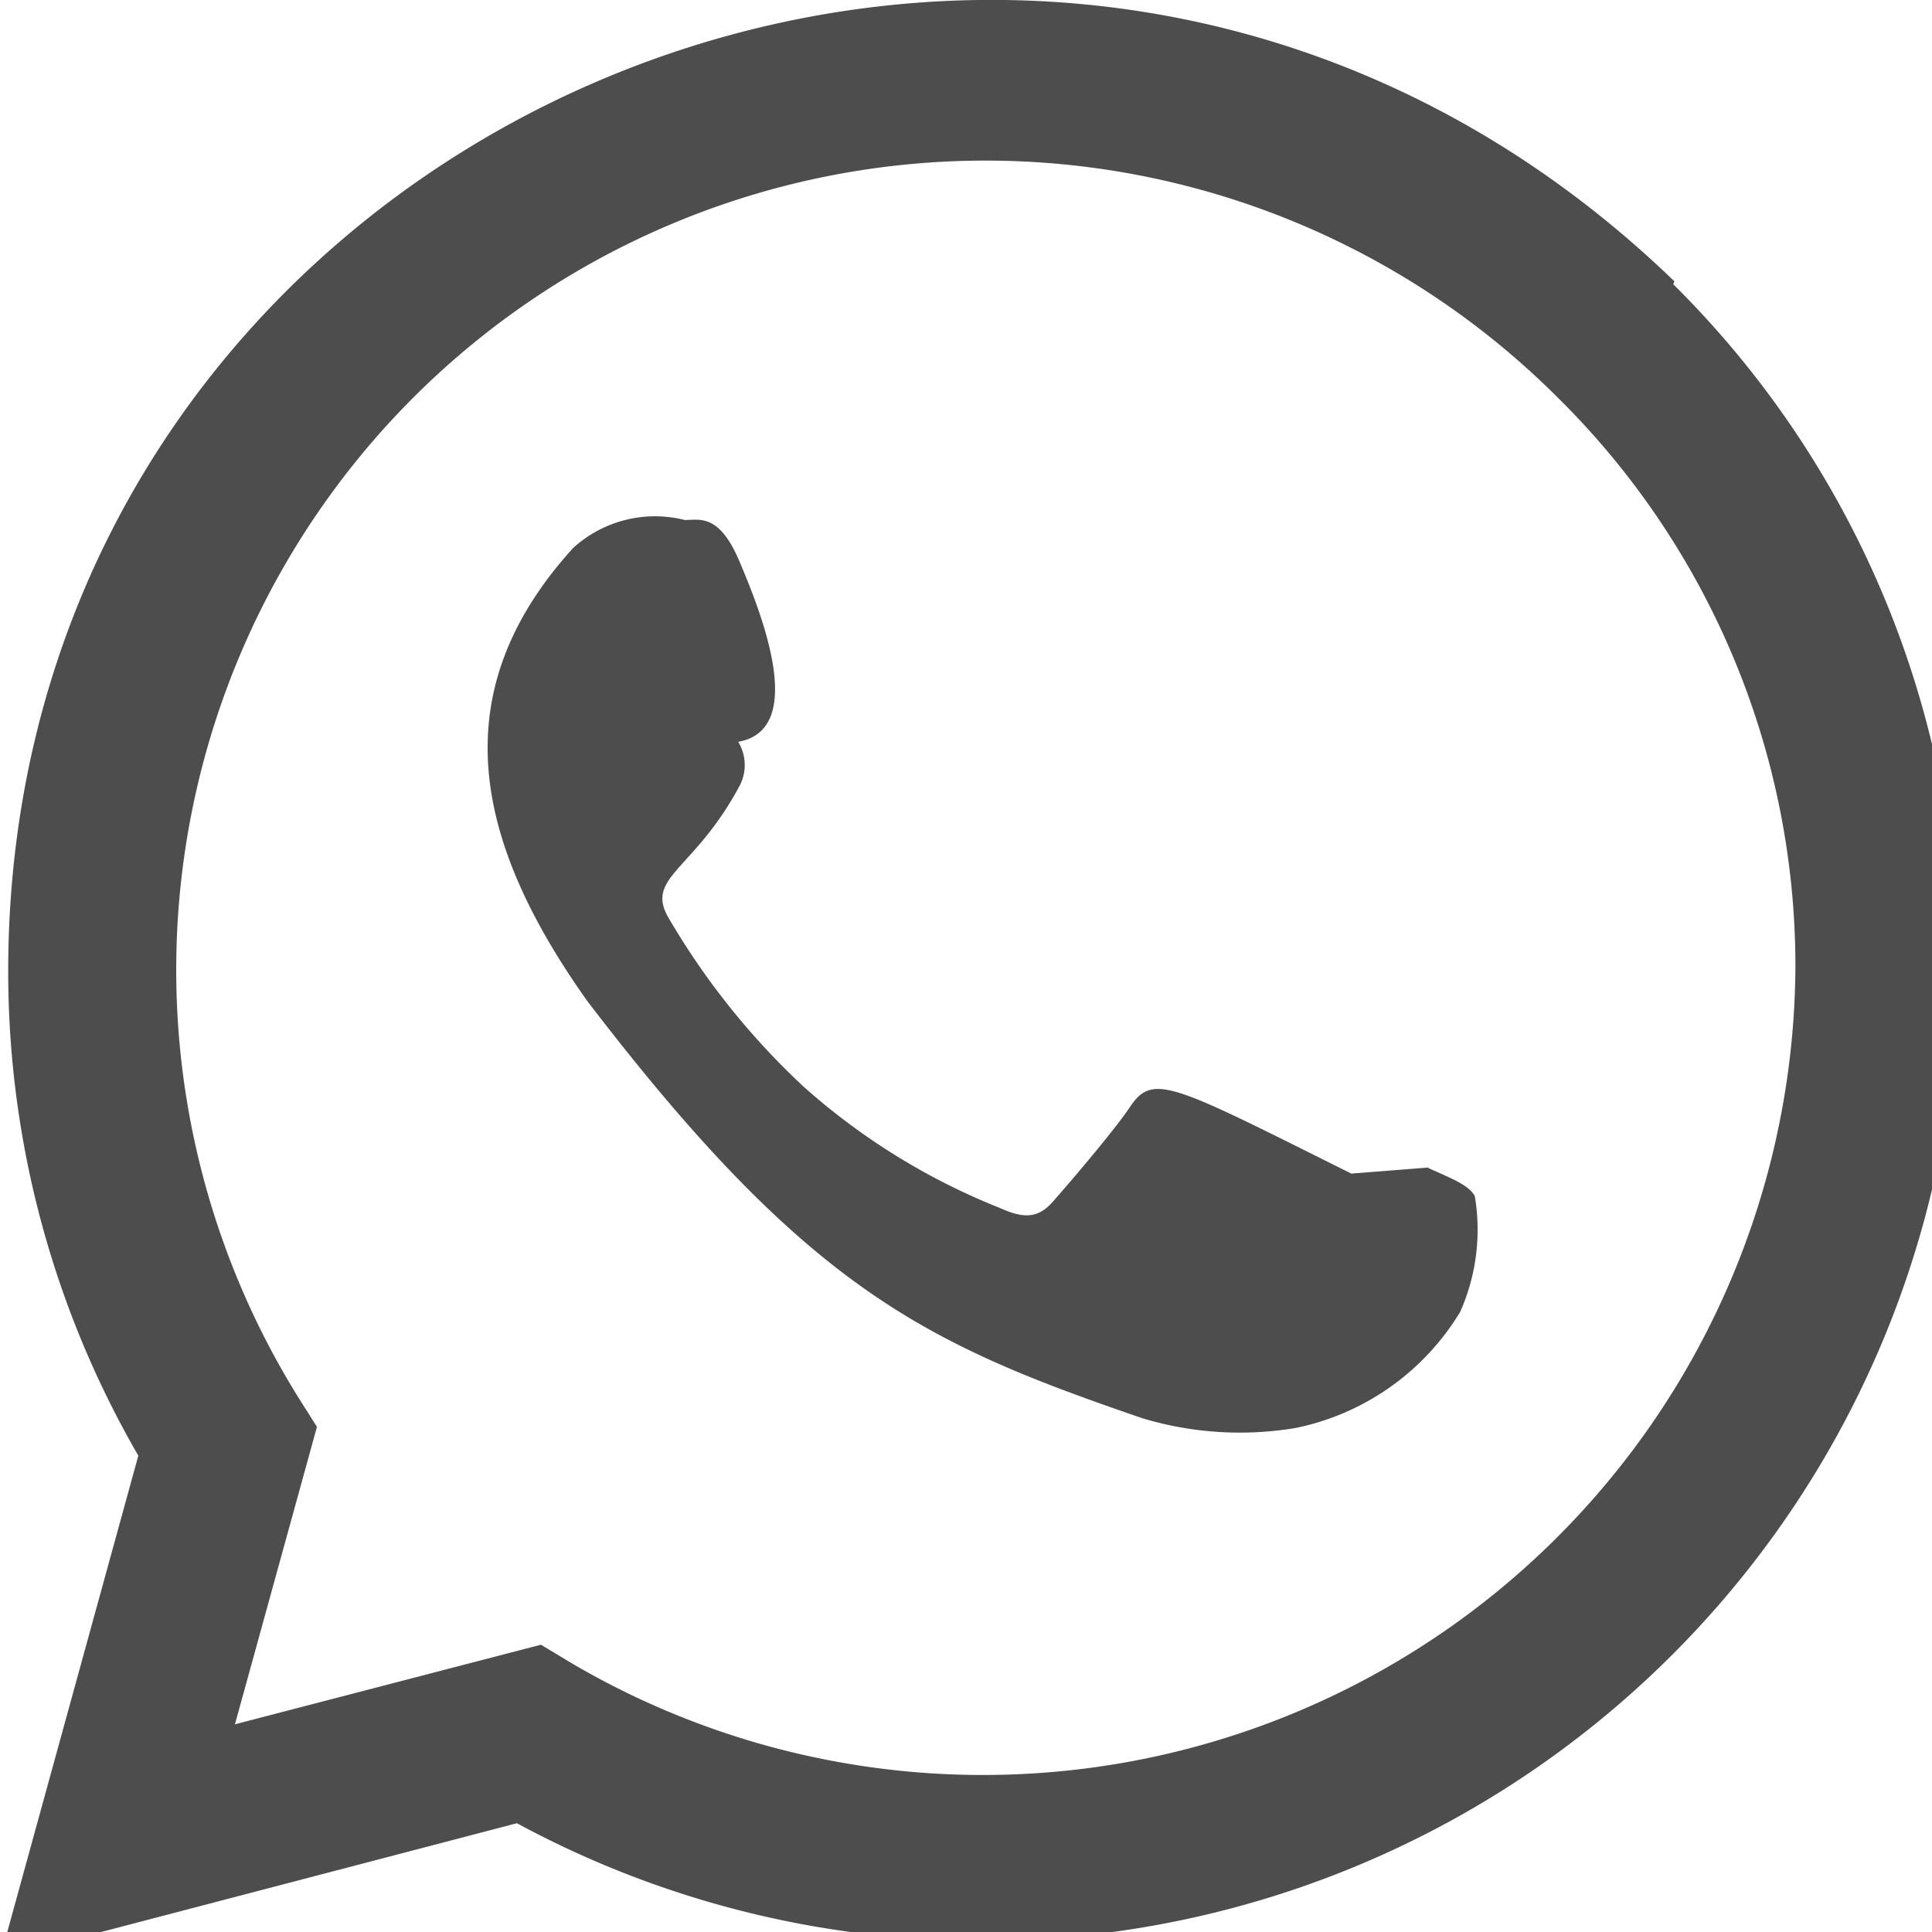
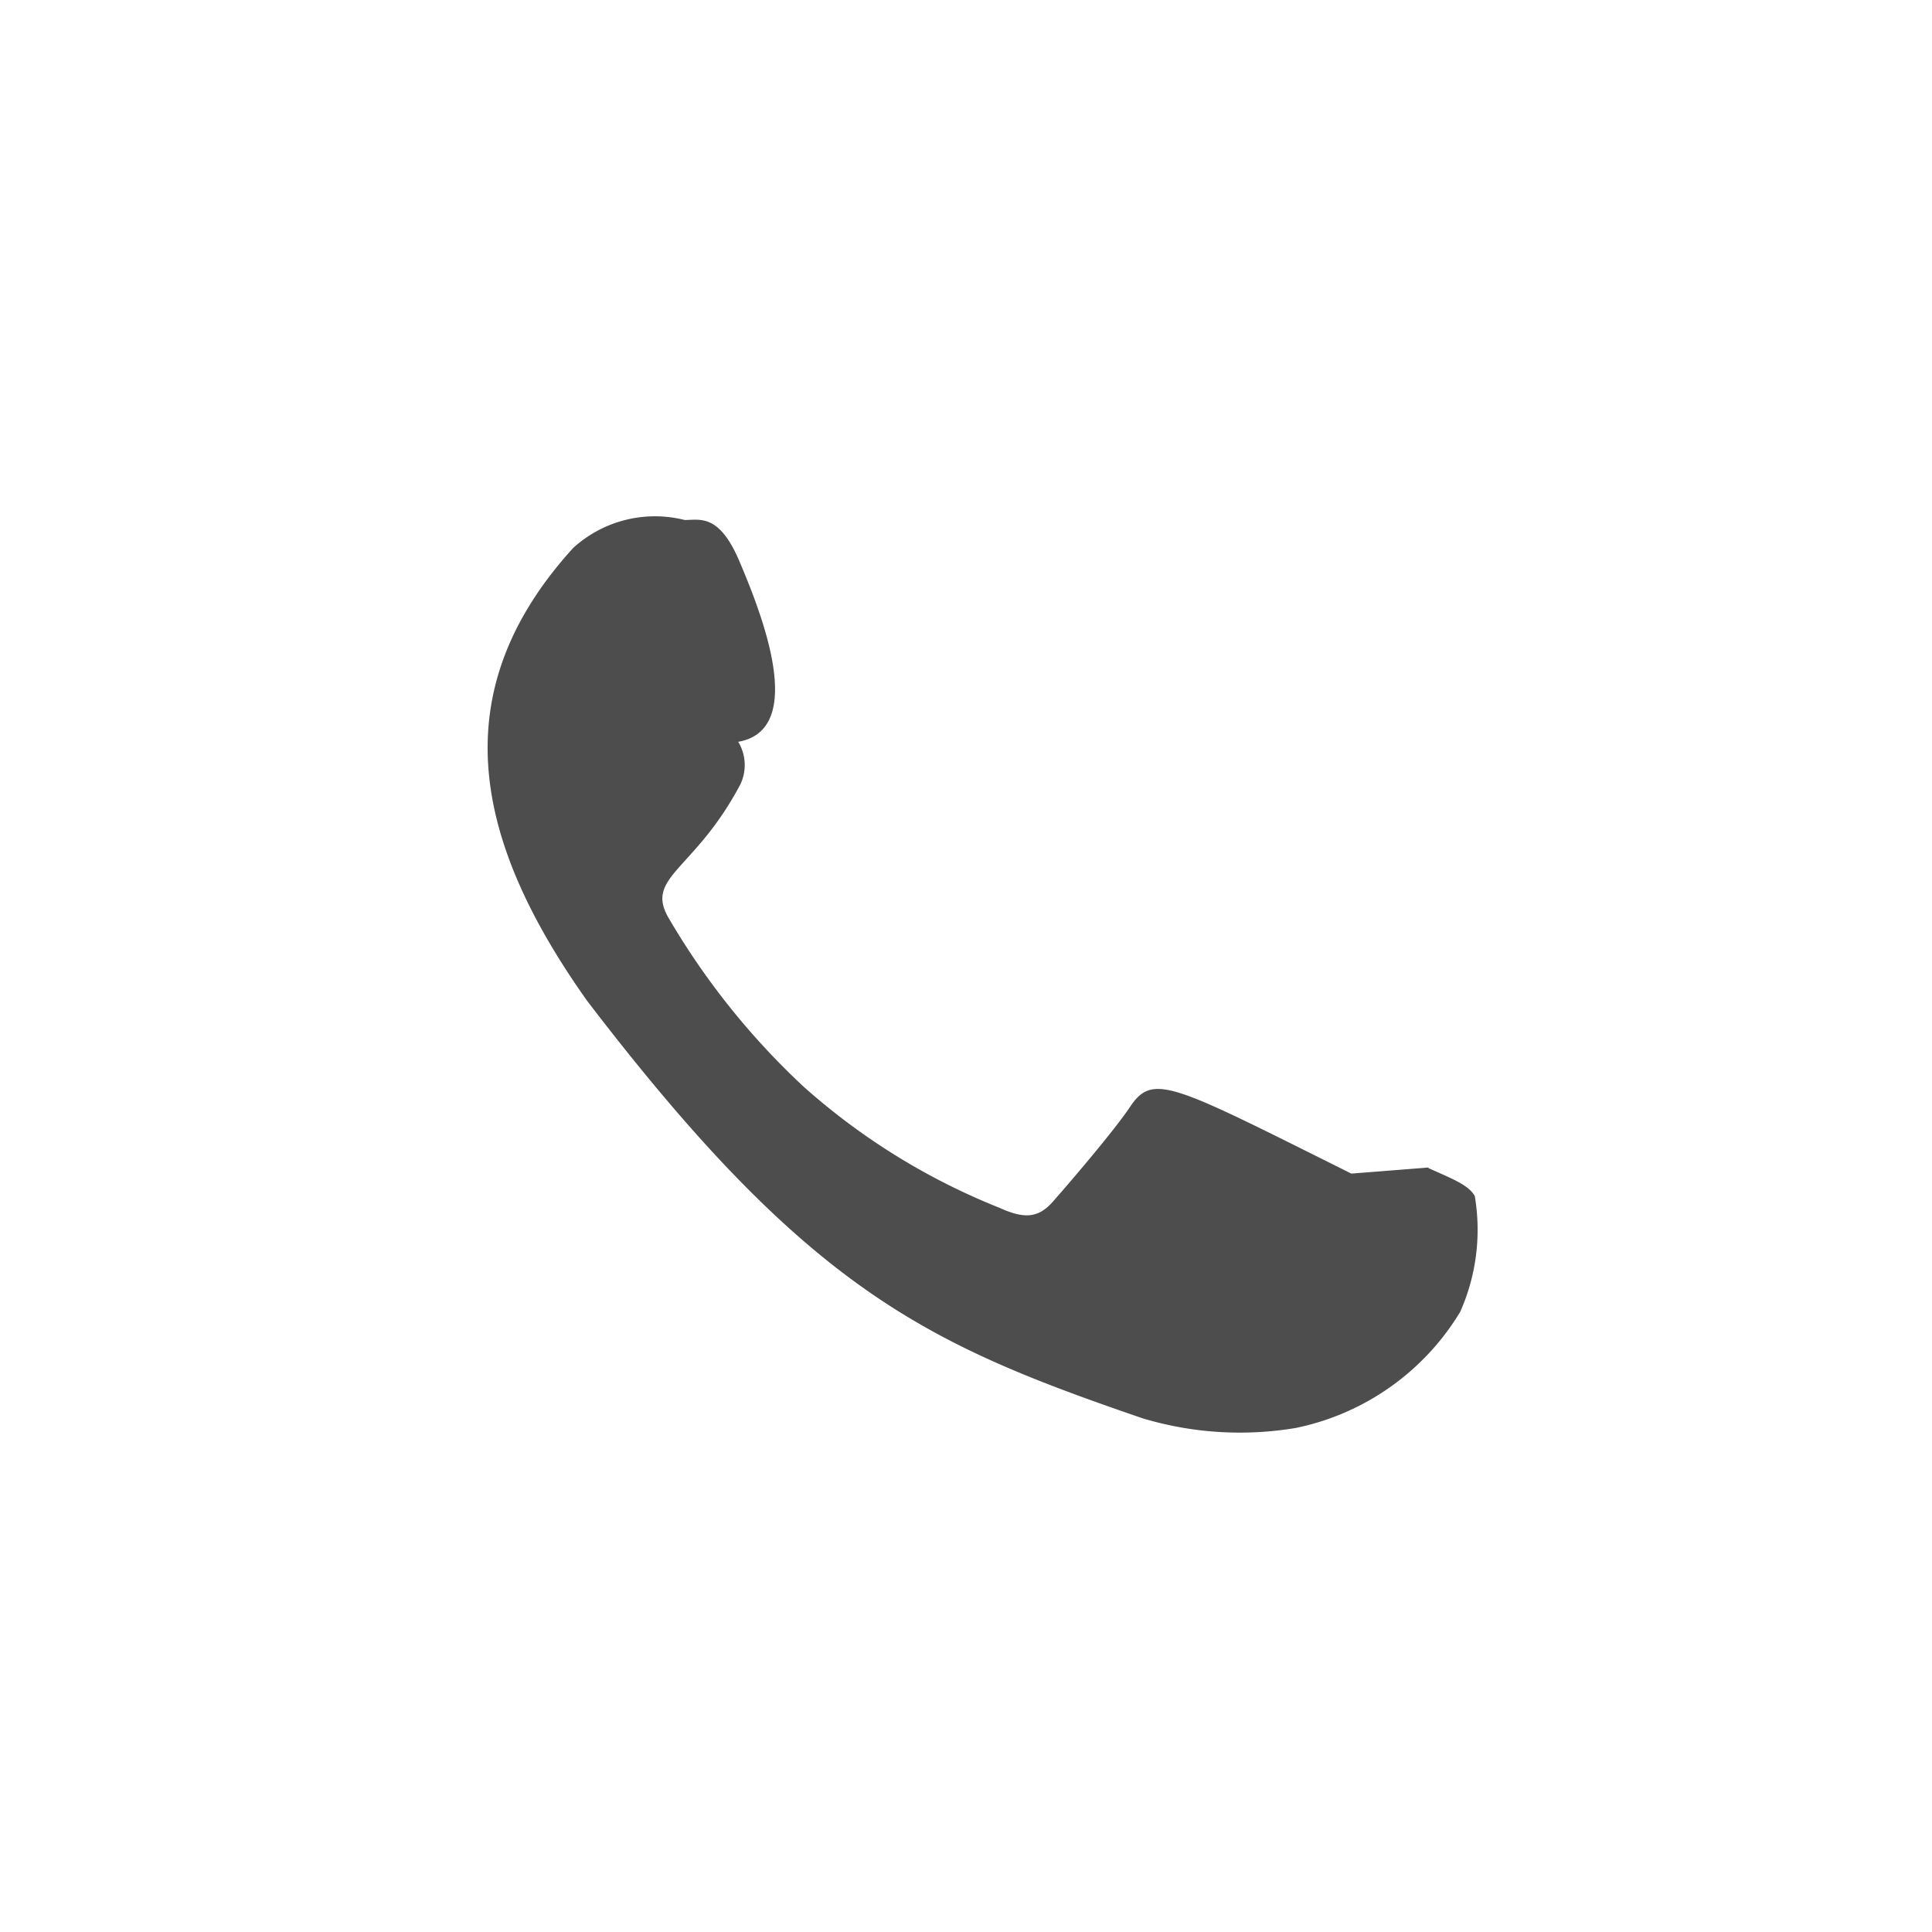
<svg xmlns="http://www.w3.org/2000/svg" id="whatsapp" width="20" height="20" viewBox="0 0 20 20" preserveAspectRatio="xMidYMid meet" role="img">
  <path id="Path_67" d="M15.717,13.072l-.8.063c-1.858-.926-2.052-1.049-2.292-.689-.166.249-.651.814-.8.982s-.295.177-.546.063a6.856,6.856,0,0,1-2.03-1.254,7.664,7.664,0,0,1-1.4-1.749c-.248-.427.27-.488.742-1.38a.464.464,0,0,0-.021-.443C9.3,8.538,8.795,7.3,8.584,6.8s-.411-.431-.568-.431a1.257,1.257,0,0,0-1.156.291c-1.363,1.5-1.02,3.044.147,4.688,2.293,3,3.514,3.553,5.748,4.32a3.5,3.5,0,0,0,1.588.1,2.6,2.6,0,0,0,1.7-1.2,2.091,2.091,0,0,0,.152-1.2c-.063-.114-.228-.177-.482-.291Z" transform="translate(-0.928 -0.986)" fill="#4d4d4d" />
-   <path id="Path_68" d="M17.334,2.913C10.839-3.366.09,1.188.085,10.047a10,10,0,0,0,1.347,5.022L0,20.274l5.351-1.4a10.112,10.112,0,0,0,14.922-8.827,9.963,9.963,0,0,0-2.952-7.105Zm1.252,7.11A8.411,8.411,0,0,1,5.9,17.207l-.3-.181-3.168.824.849-3.079-.2-.317A8.378,8.378,0,0,1,16.129,4.119a8.268,8.268,0,0,1,2.457,5.9Z" transform="translate(0 0)" fill="#4d4d4d" />
</svg>